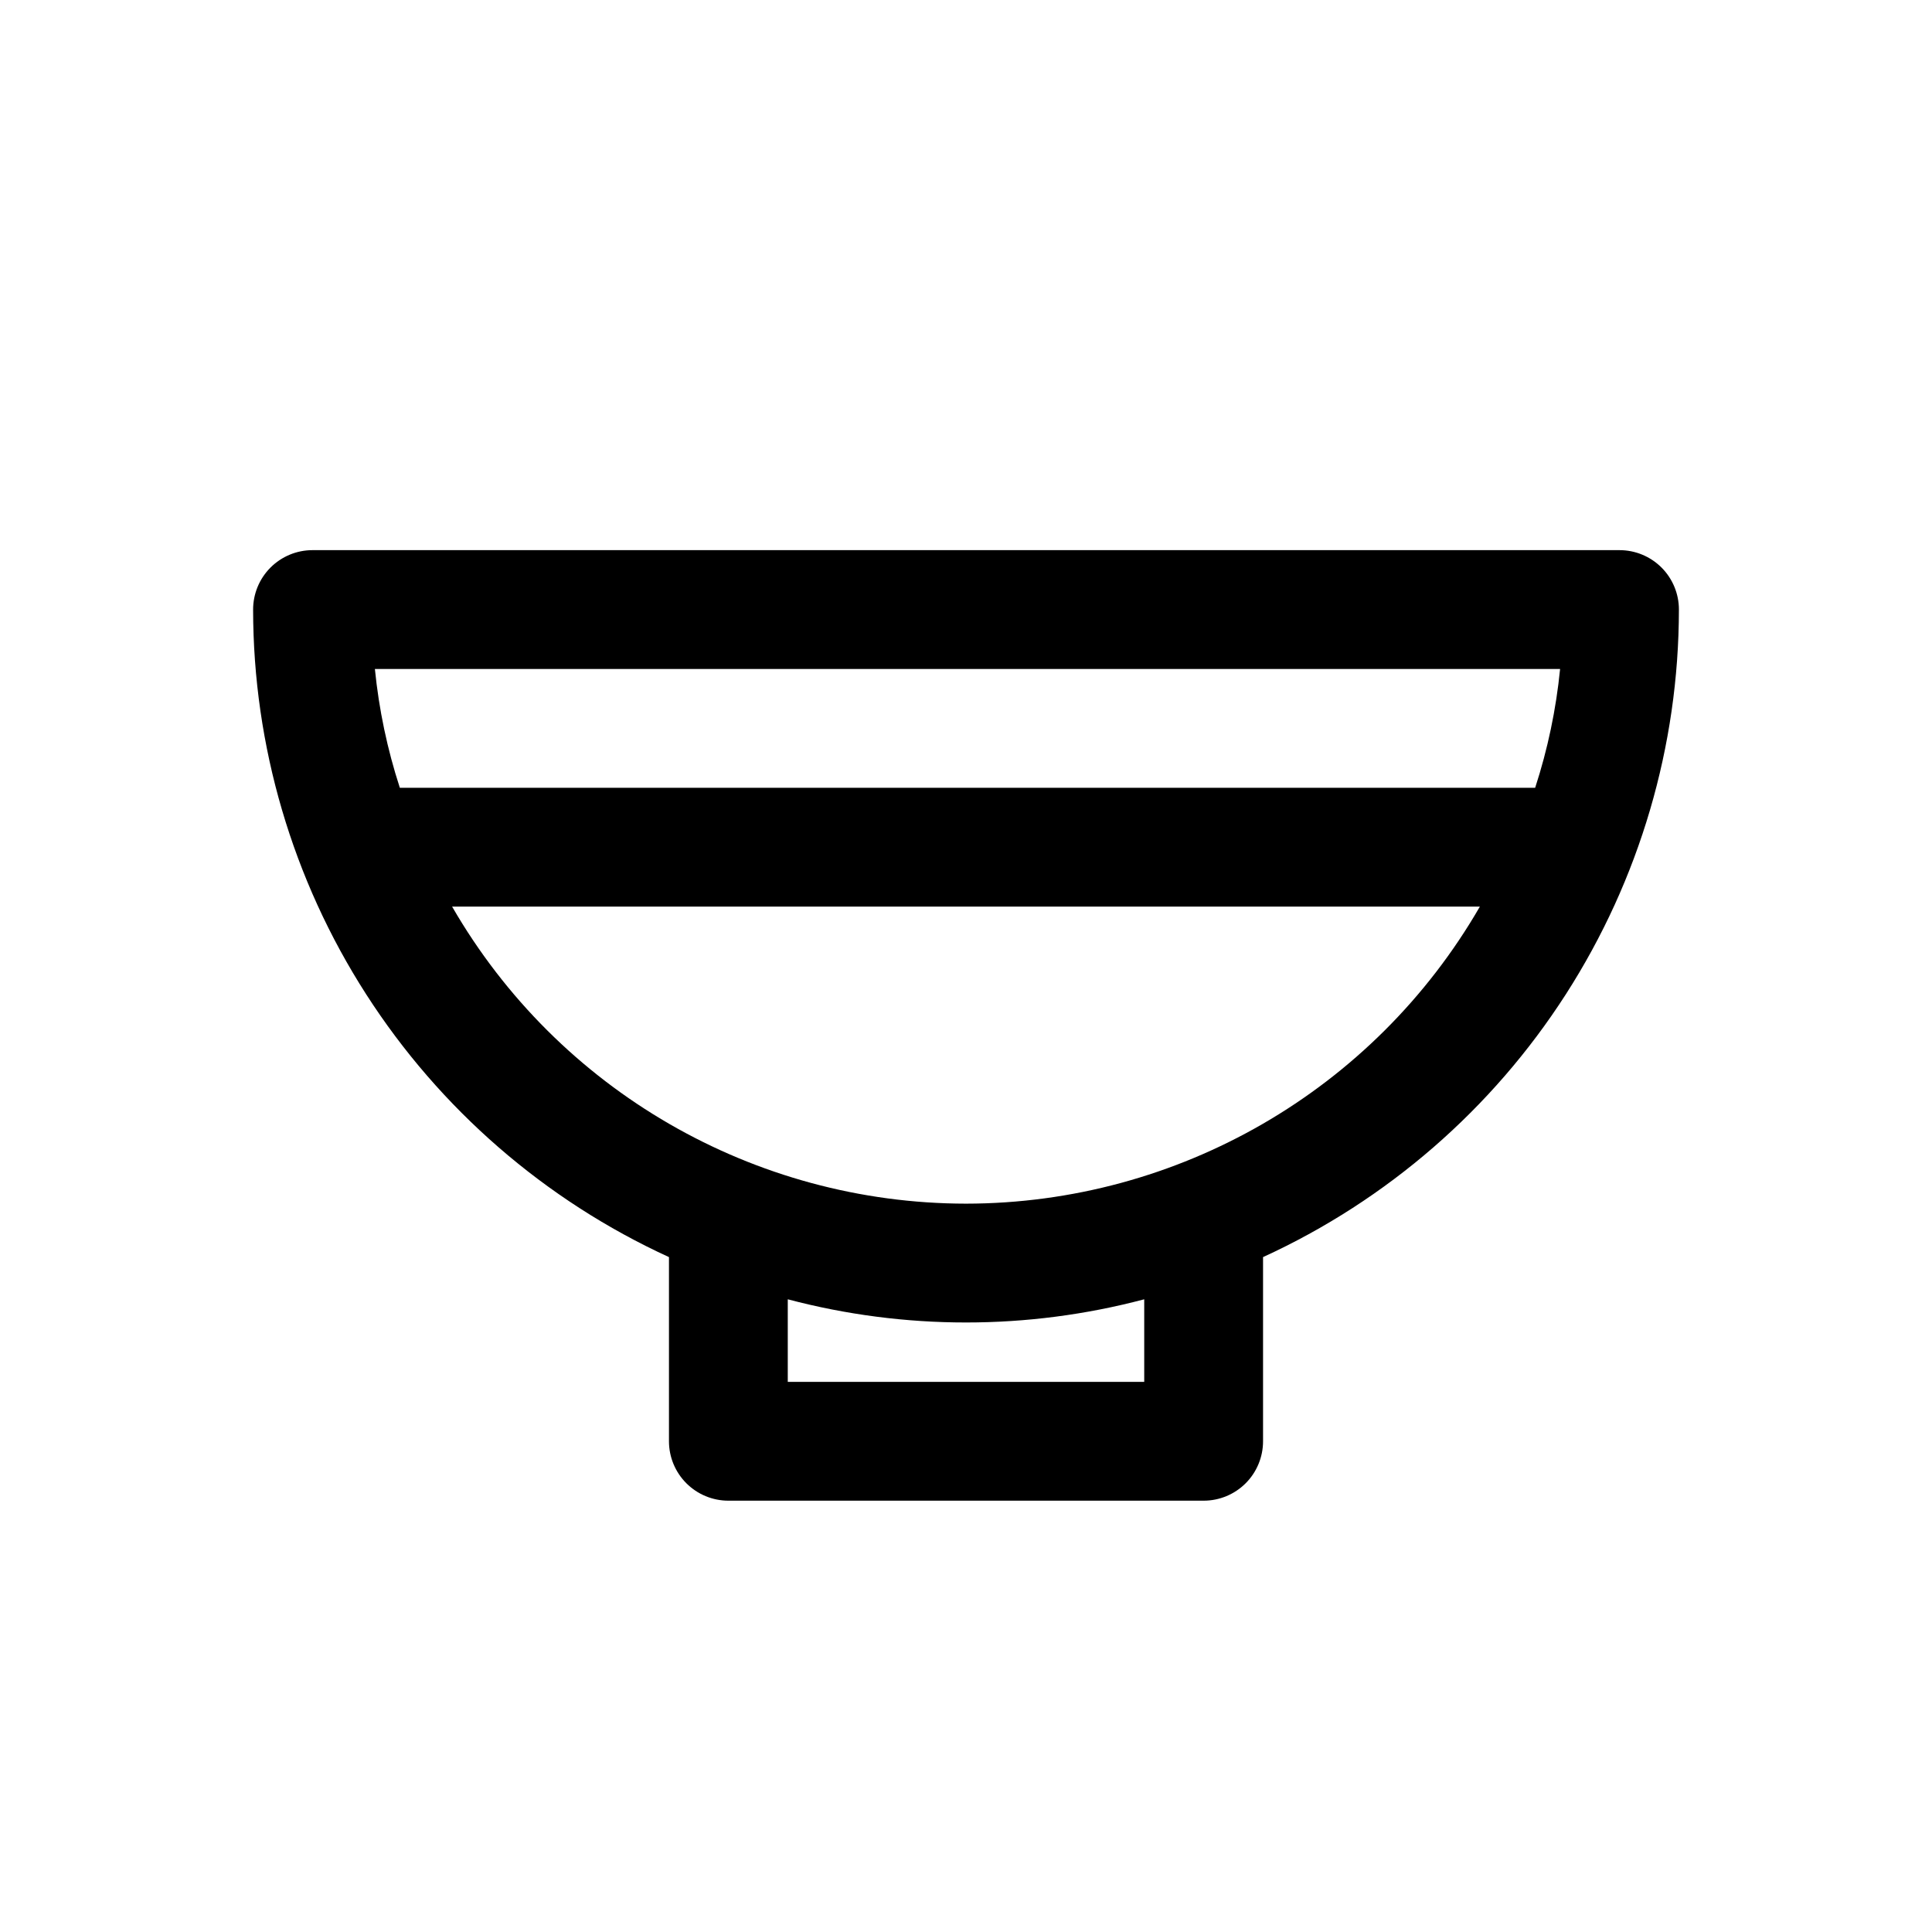
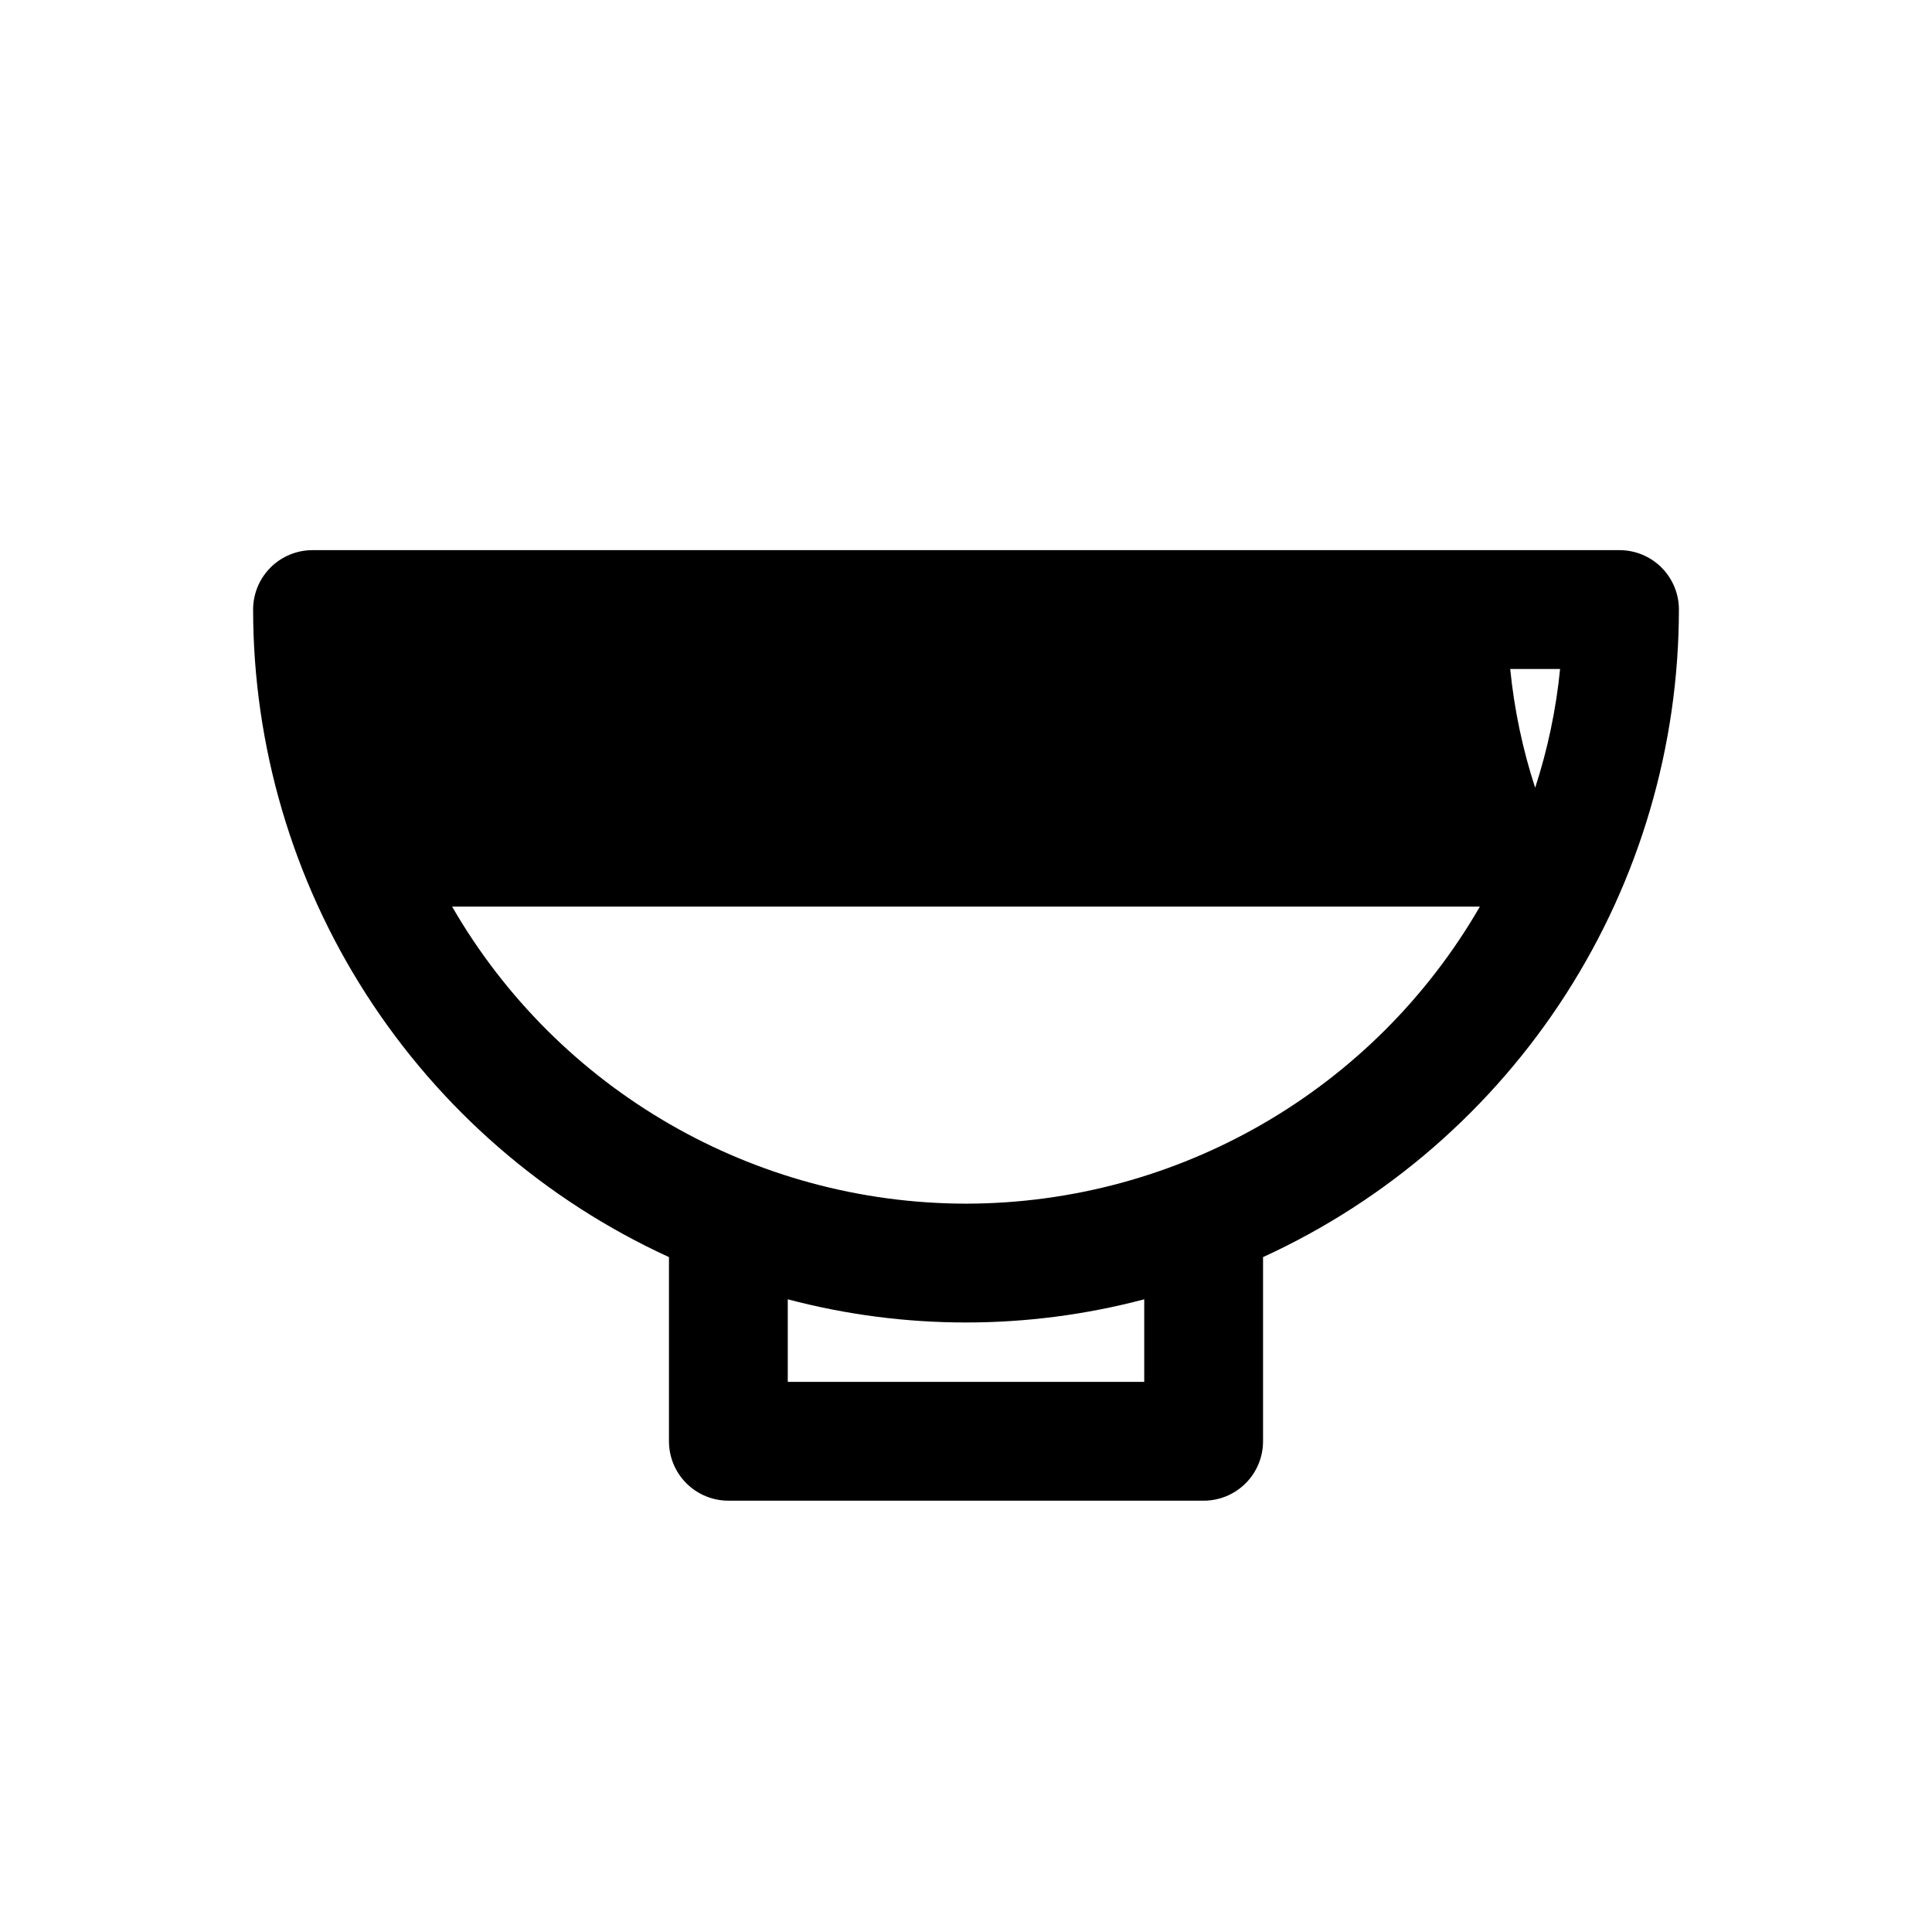
<svg xmlns="http://www.w3.org/2000/svg" fill="#000000" width="800px" height="800px" version="1.1" viewBox="144 144 512 512">
-   <path d="m588.93 305.54c0-4.176-1.656-8.18-4.609-11.133s-6.957-4.613-11.133-4.613h-346.37c-4.176 0-8.18 1.66-11.133 4.613-2.949 2.953-4.609 6.957-4.609 11.133 0.027 36.148 10.422 71.535 29.957 101.95s47.387 54.594 80.25 69.656v1.574 47.23c0 4.176 1.66 8.184 4.613 11.133 2.953 2.953 6.957 4.613 11.133 4.613h125.95c4.172 0 8.18-1.66 11.133-4.613 2.949-2.949 4.609-6.957 4.609-11.133v-47.23-1.574c32.863-15.062 60.715-39.238 80.25-69.656s29.934-65.805 29.957-101.95zm-31.488 15.742c-1.062 10.703-3.277 21.262-6.609 31.488h-300.87c-3.332-10.227-5.547-20.785-6.613-31.488zm-110.21 188.93h-94.465v-21.883c30.957 8.188 63.508 8.188 94.465 0zm-47.23-47.23c-56.191-0.059-108.09-30.059-136.19-78.723h272.37c-28.094 48.664-79.996 78.664-136.18 78.723z" />
+   <path d="m588.93 305.54c0-4.176-1.656-8.18-4.609-11.133s-6.957-4.613-11.133-4.613h-346.37c-4.176 0-8.18 1.66-11.133 4.613-2.949 2.953-4.609 6.957-4.609 11.133 0.027 36.148 10.422 71.535 29.957 101.95s47.387 54.594 80.25 69.656v1.574 47.23c0 4.176 1.66 8.184 4.613 11.133 2.953 2.953 6.957 4.613 11.133 4.613h125.95c4.172 0 8.18-1.66 11.133-4.613 2.949-2.949 4.609-6.957 4.609-11.133v-47.23-1.574c32.863-15.062 60.715-39.238 80.25-69.656s29.934-65.805 29.957-101.95zm-31.488 15.742c-1.062 10.703-3.277 21.262-6.609 31.488c-3.332-10.227-5.547-20.785-6.613-31.488zm-110.21 188.93h-94.465v-21.883c30.957 8.188 63.508 8.188 94.465 0zm-47.23-47.23c-56.191-0.059-108.09-30.059-136.19-78.723h272.37c-28.094 48.664-79.996 78.664-136.18 78.723z" />
</svg>